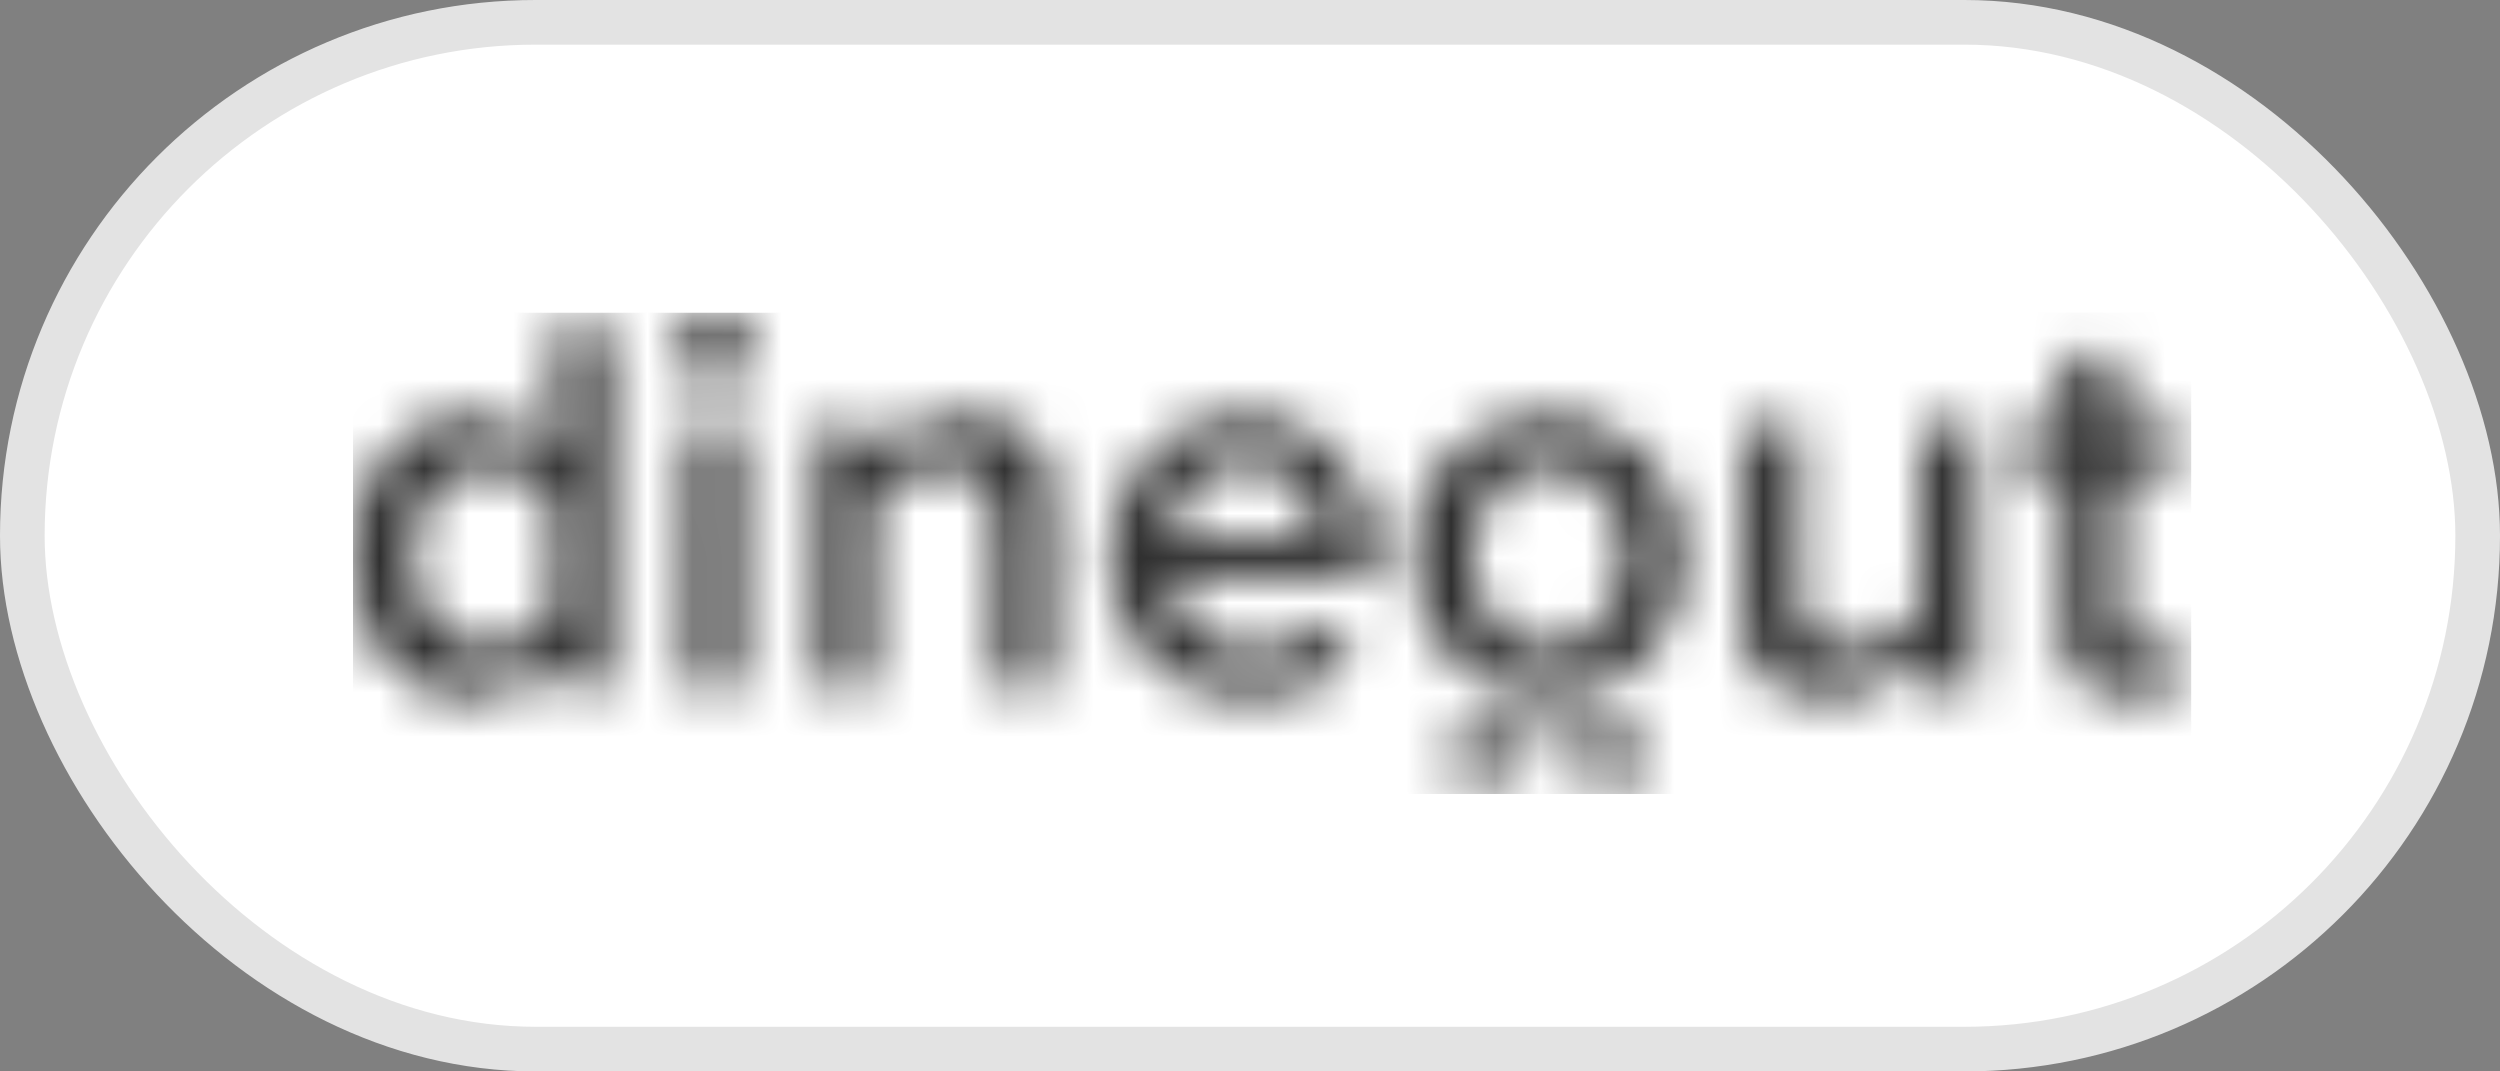
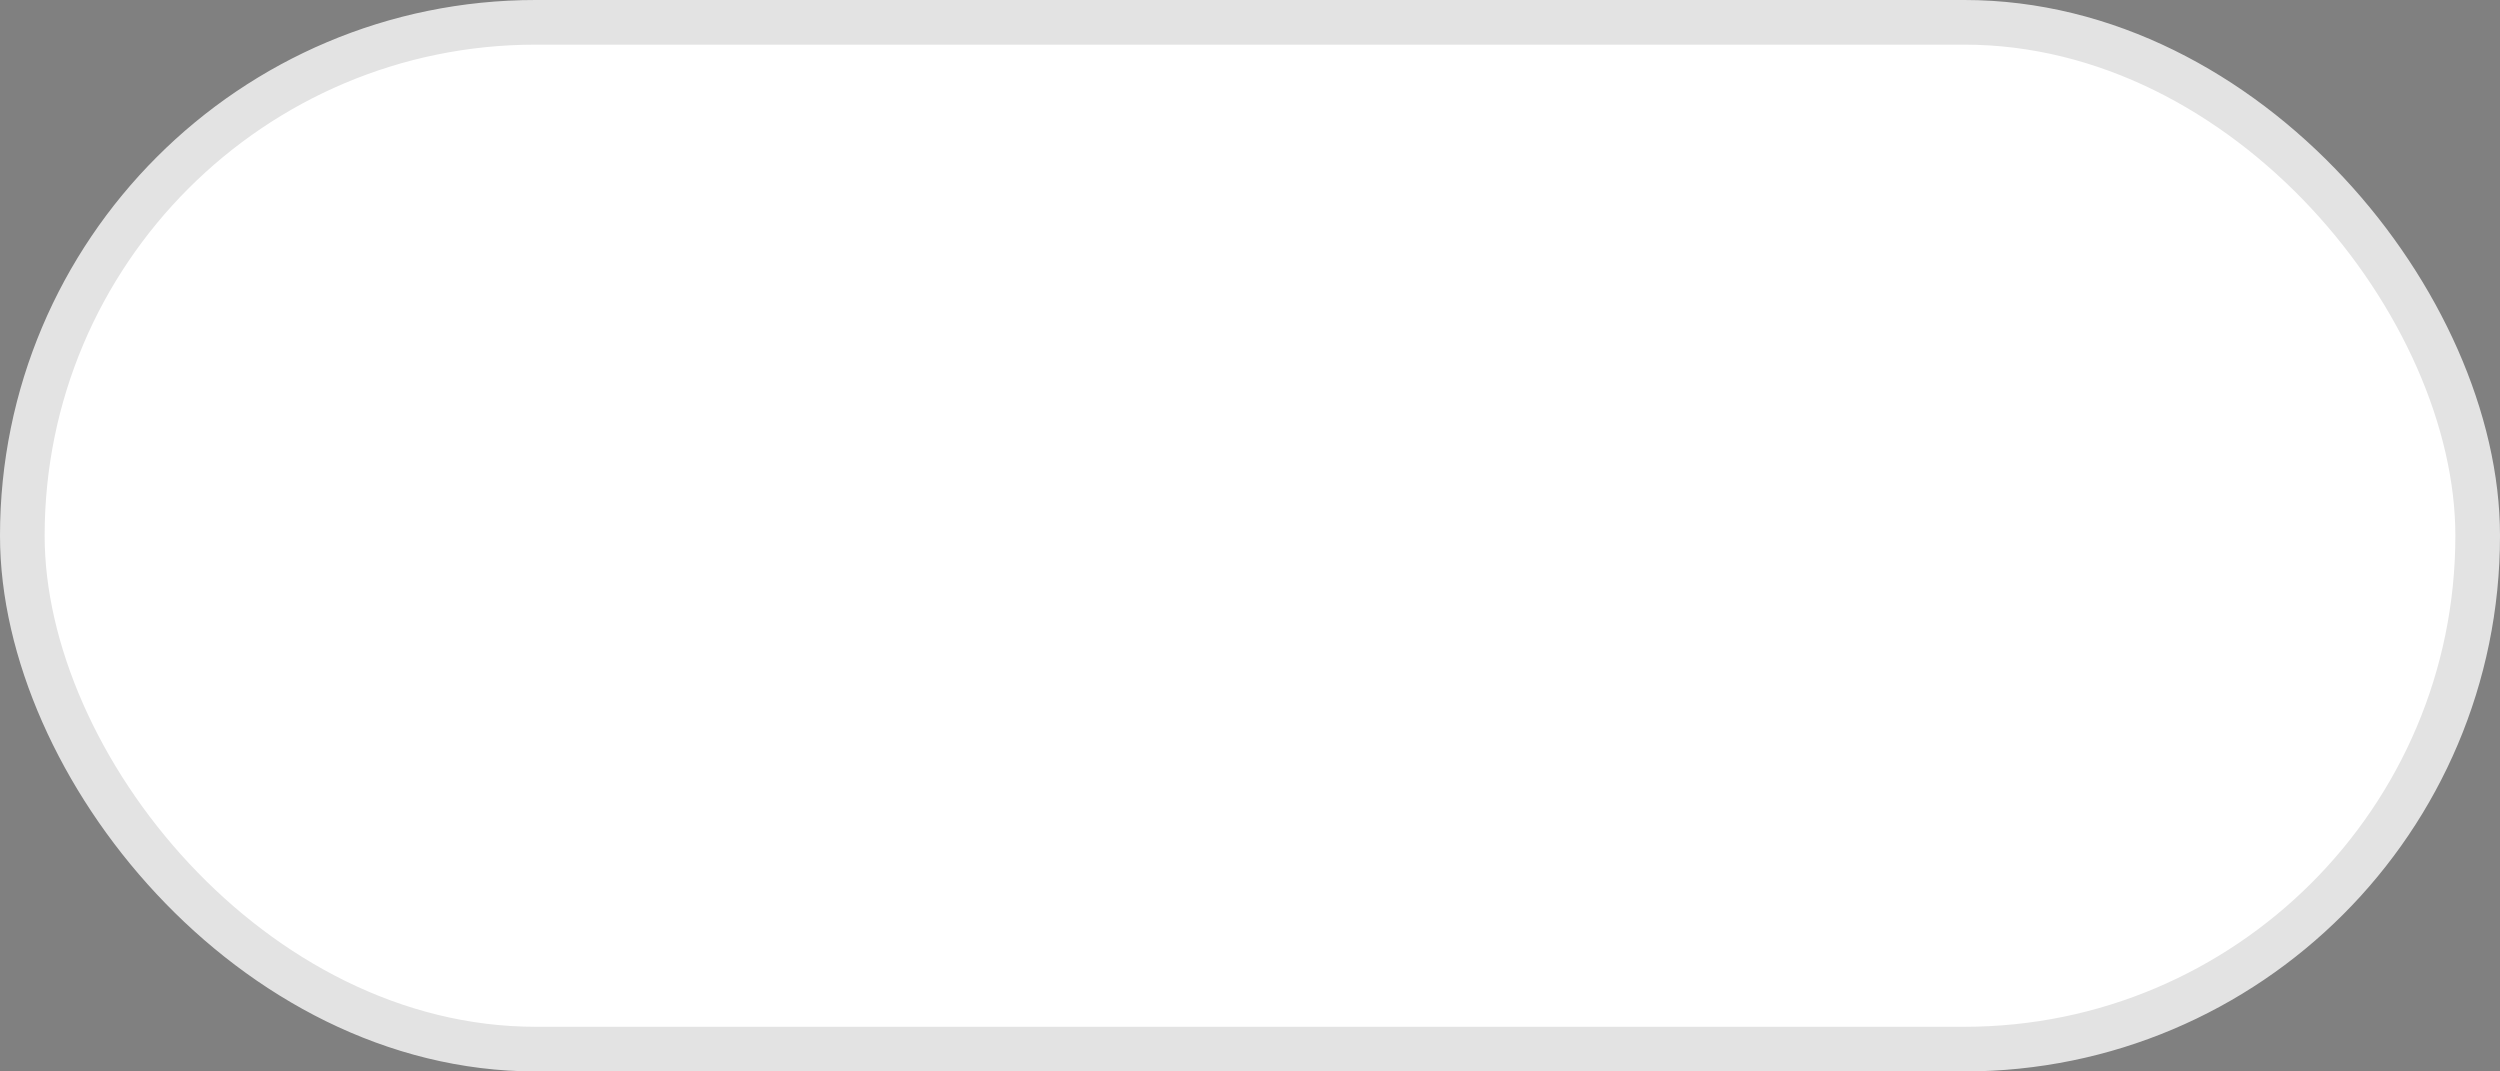
<svg xmlns="http://www.w3.org/2000/svg" width="56" height="24" fill="none" viewBox="0 0 56 24">
  <rect x="0" y="0" width="56" height="24" fill="#808080" stroke="none" />
-   <rect width="55" height="23" x=".5" y=".5" fill="#F9F5EF" rx="11.5" />
  <rect width="55" height="23" x=".5" y=".5" fill="#fff" rx="11.5" />
  <rect width="55" height="23" x=".5" y=".5" stroke="#E3E3E3" rx="11.5" />
  <g clip-path="url(#clip0_34_2194)">
    <mask id="mask0_34_2194" width="42" height="11" x="7" y="7" maskUnits="userSpaceOnUse" style="mask-type:alpha">
-       <path fill="#fff" fill-rule="evenodd" d="M16 8.589A.795.795 0 1 0 15.973 7a.796.796 0 0 0-.772.79.792.792 0 0 0 .797.799Zm-3.576 1.66V7.36h1.249v8.067h-1.23l-.037-.679-.078.061c-.04.031-.071.056-.1.082-1.416 1.306-3.46.794-4.08-1.035-.346-1.023-.333-2.055.118-3.044.733-1.606 2.674-1.965 3.948-.752l.115.104.095.084Zm.001 1.993-.001.282c0 .086-.001.17-.003.256-.004.192-.007.383.008.574.022.285-.096.482-.302.658-1.073.92-2.474.461-2.794-.915a2.619 2.619 0 0 1 .081-1.502c.202-.57.57-.976 1.186-1.08.687-.116 1.264.122 1.711.648.076.089.102.241.108.366.01.238.008.475.006.713Zm36.27-2.453c.004.222.007.418-.014.61-.01.087-.138.216-.226.228-.12.016-.242.014-.365.012a2.449 2.449 0 0 0-.362.011c-.088.012-.225.145-.226.225a72.983 72.983 0 0 0-.002 2.922c.017.643.406.823 1.134.516.023.074.048.148.073.221.068.204.136.406.182.614.015.066-.092.199-.174.24-.61.303-1.24.339-1.85.025-.485-.249-.638-.717-.642-1.23-.009-1.05-.014-2.103.003-3.155.004-.296-.065-.408-.381-.397-.607.021-.607.003-.608-.618v-.498h.973V7.93h1.267v1.568h1.214l.001.001c0 .102.002.198.003.29Zm-5.653 4.94-.16.125-.168.13c-.676.517-1.433.737-2.276.59-.865-.15-1.36-.651-1.384-1.526-.027-1.05-.021-2.1-.016-3.16.003-.448.005-.898.005-1.35h1.26v1.224c-.001.785-.002 1.57.003 2.354a3.1 3.1 0 0 0 .07.658c.08.356.318.588.673.658.714.14 1.342-.046 1.837-.588.091-.1.135-.277.137-.419.008-.905.007-1.81.006-2.716V9.53h1.244v5.891h-1.231v-.691Zm-9.788-5.045c-1.125.567-1.541 1.587-1.58 2.578 0 1.895 1.03 3.12 2.62 3.335 1.528.207 2.857-.678 3.275-2.183.37-1.336-.078-2.818-1.104-3.517-1.02-.695-2.121-.762-3.211-.213Zm3.09 2.596c.012.092.025.19.042.297-.022.08-.042.169-.063.26-.05.219-.105.46-.201.684-.27.624-.765.957-1.459.952-.681-.005-1.15-.346-1.428-.951a2.436 2.436 0 0 1-.066-1.935c.285-.762.867-1.145 1.628-1.095.711.045 1.277.535 1.462 1.283.039.157.06.318.085.505Zm-3.652 5.504V16.04l.469.184a35 35 0 0 1 1.112.449.85.85 0 0 0 .728.003c.361-.157.729-.3 1.106-.447.159-.062.32-.124.482-.189v1.745l-.48-.218c-.39-.176-.769-.346-1.14-.529a.675.675 0 0 0-.656 0c-.369.181-.744.35-1.131.524l-.49.221Zm-1.96-4.868H26.24c.09.64.35 1.129.88 1.406.936.488 1.797.235 2.641-.383l.225.326.342.494c-.385.393-.841.595-1.337.73-1.405.38-2.79-.045-3.533-1.105-1.146-1.633-.546-4.538 1.876-5.002 1.582-.303 3.043.725 3.333 2.38.039.222.055.449.07.675l.012.149c.005.063-.001.127-.008.202a3.675 3.675 0 0 0-.01.128Zm-4.472-.918h3.208c.02-.885-.63-1.566-1.517-1.61-.912-.045-1.625.619-1.69 1.61ZM18.31 9.53v5.893h1.251v-.383c0-.31.004-.62.008-.931.008-.753.017-1.505-.023-2.255-.032-.595.249-.9.697-1.154.362-.204.75-.25 1.155-.196.444.058.736.306.828.74.048.225.064.46.066.691.004.741.003 1.482.003 2.223l-.001.864v.4h1.248c0-.456.004-.91.008-1.363a67.54 67.54 0 0 0-.024-3.201c-.034-.847-.527-1.303-1.339-1.464-.858-.17-1.618.065-2.303.586a4.412 4.412 0 0 0-.172.142l-.126.105-.022-.336-.024-.361h-1.23Zm-2.932 5.889V9.54h1.233v5.88h-1.232Z" clip-rule="evenodd" />
-     </mask>
+       </mask>
    <g mask="url(#mask0_34_2194)">
-       <path fill="#2F2F2F" d="M53.566 5.922H5.03v12.943h48.536V5.922Z" />
-     </g>
+       </g>
  </g>
  <defs>
    <clipPath id="clip0_34_2194">
-       <path fill="#fff" d="M7.906 7h41.182v10.786H7.906z" />
-     </clipPath>
+       </clipPath>
  </defs>
</svg>